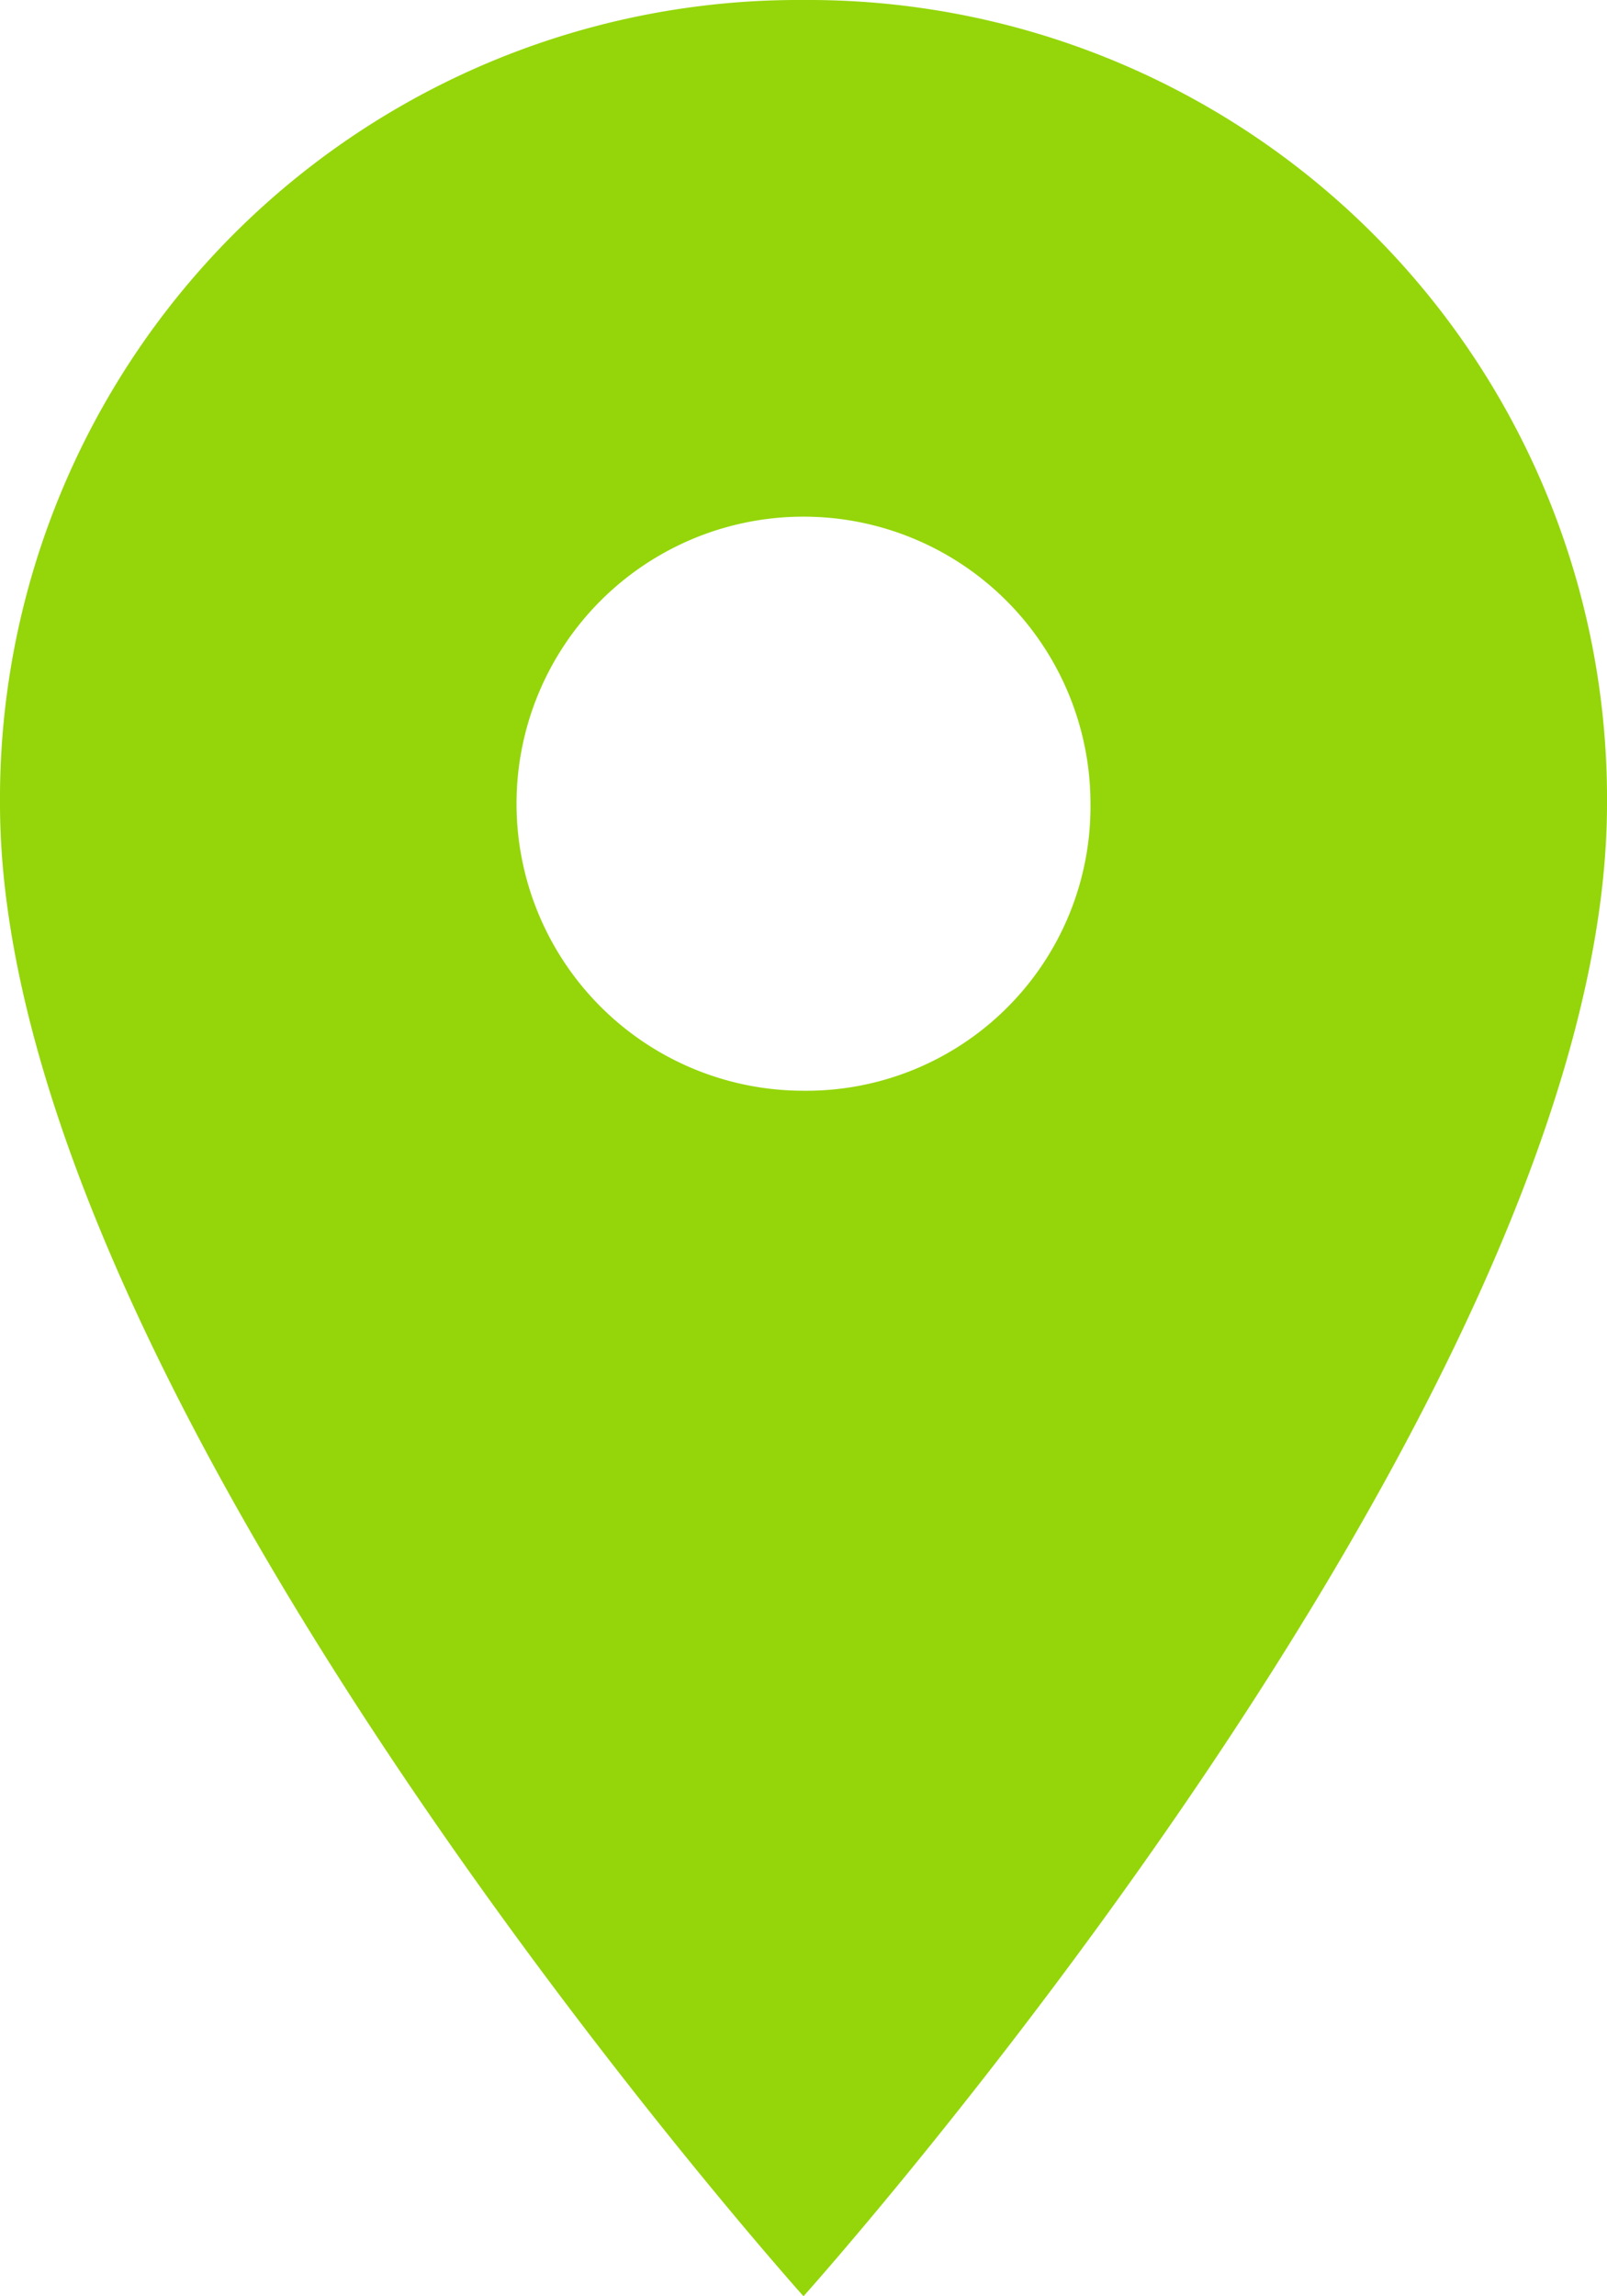
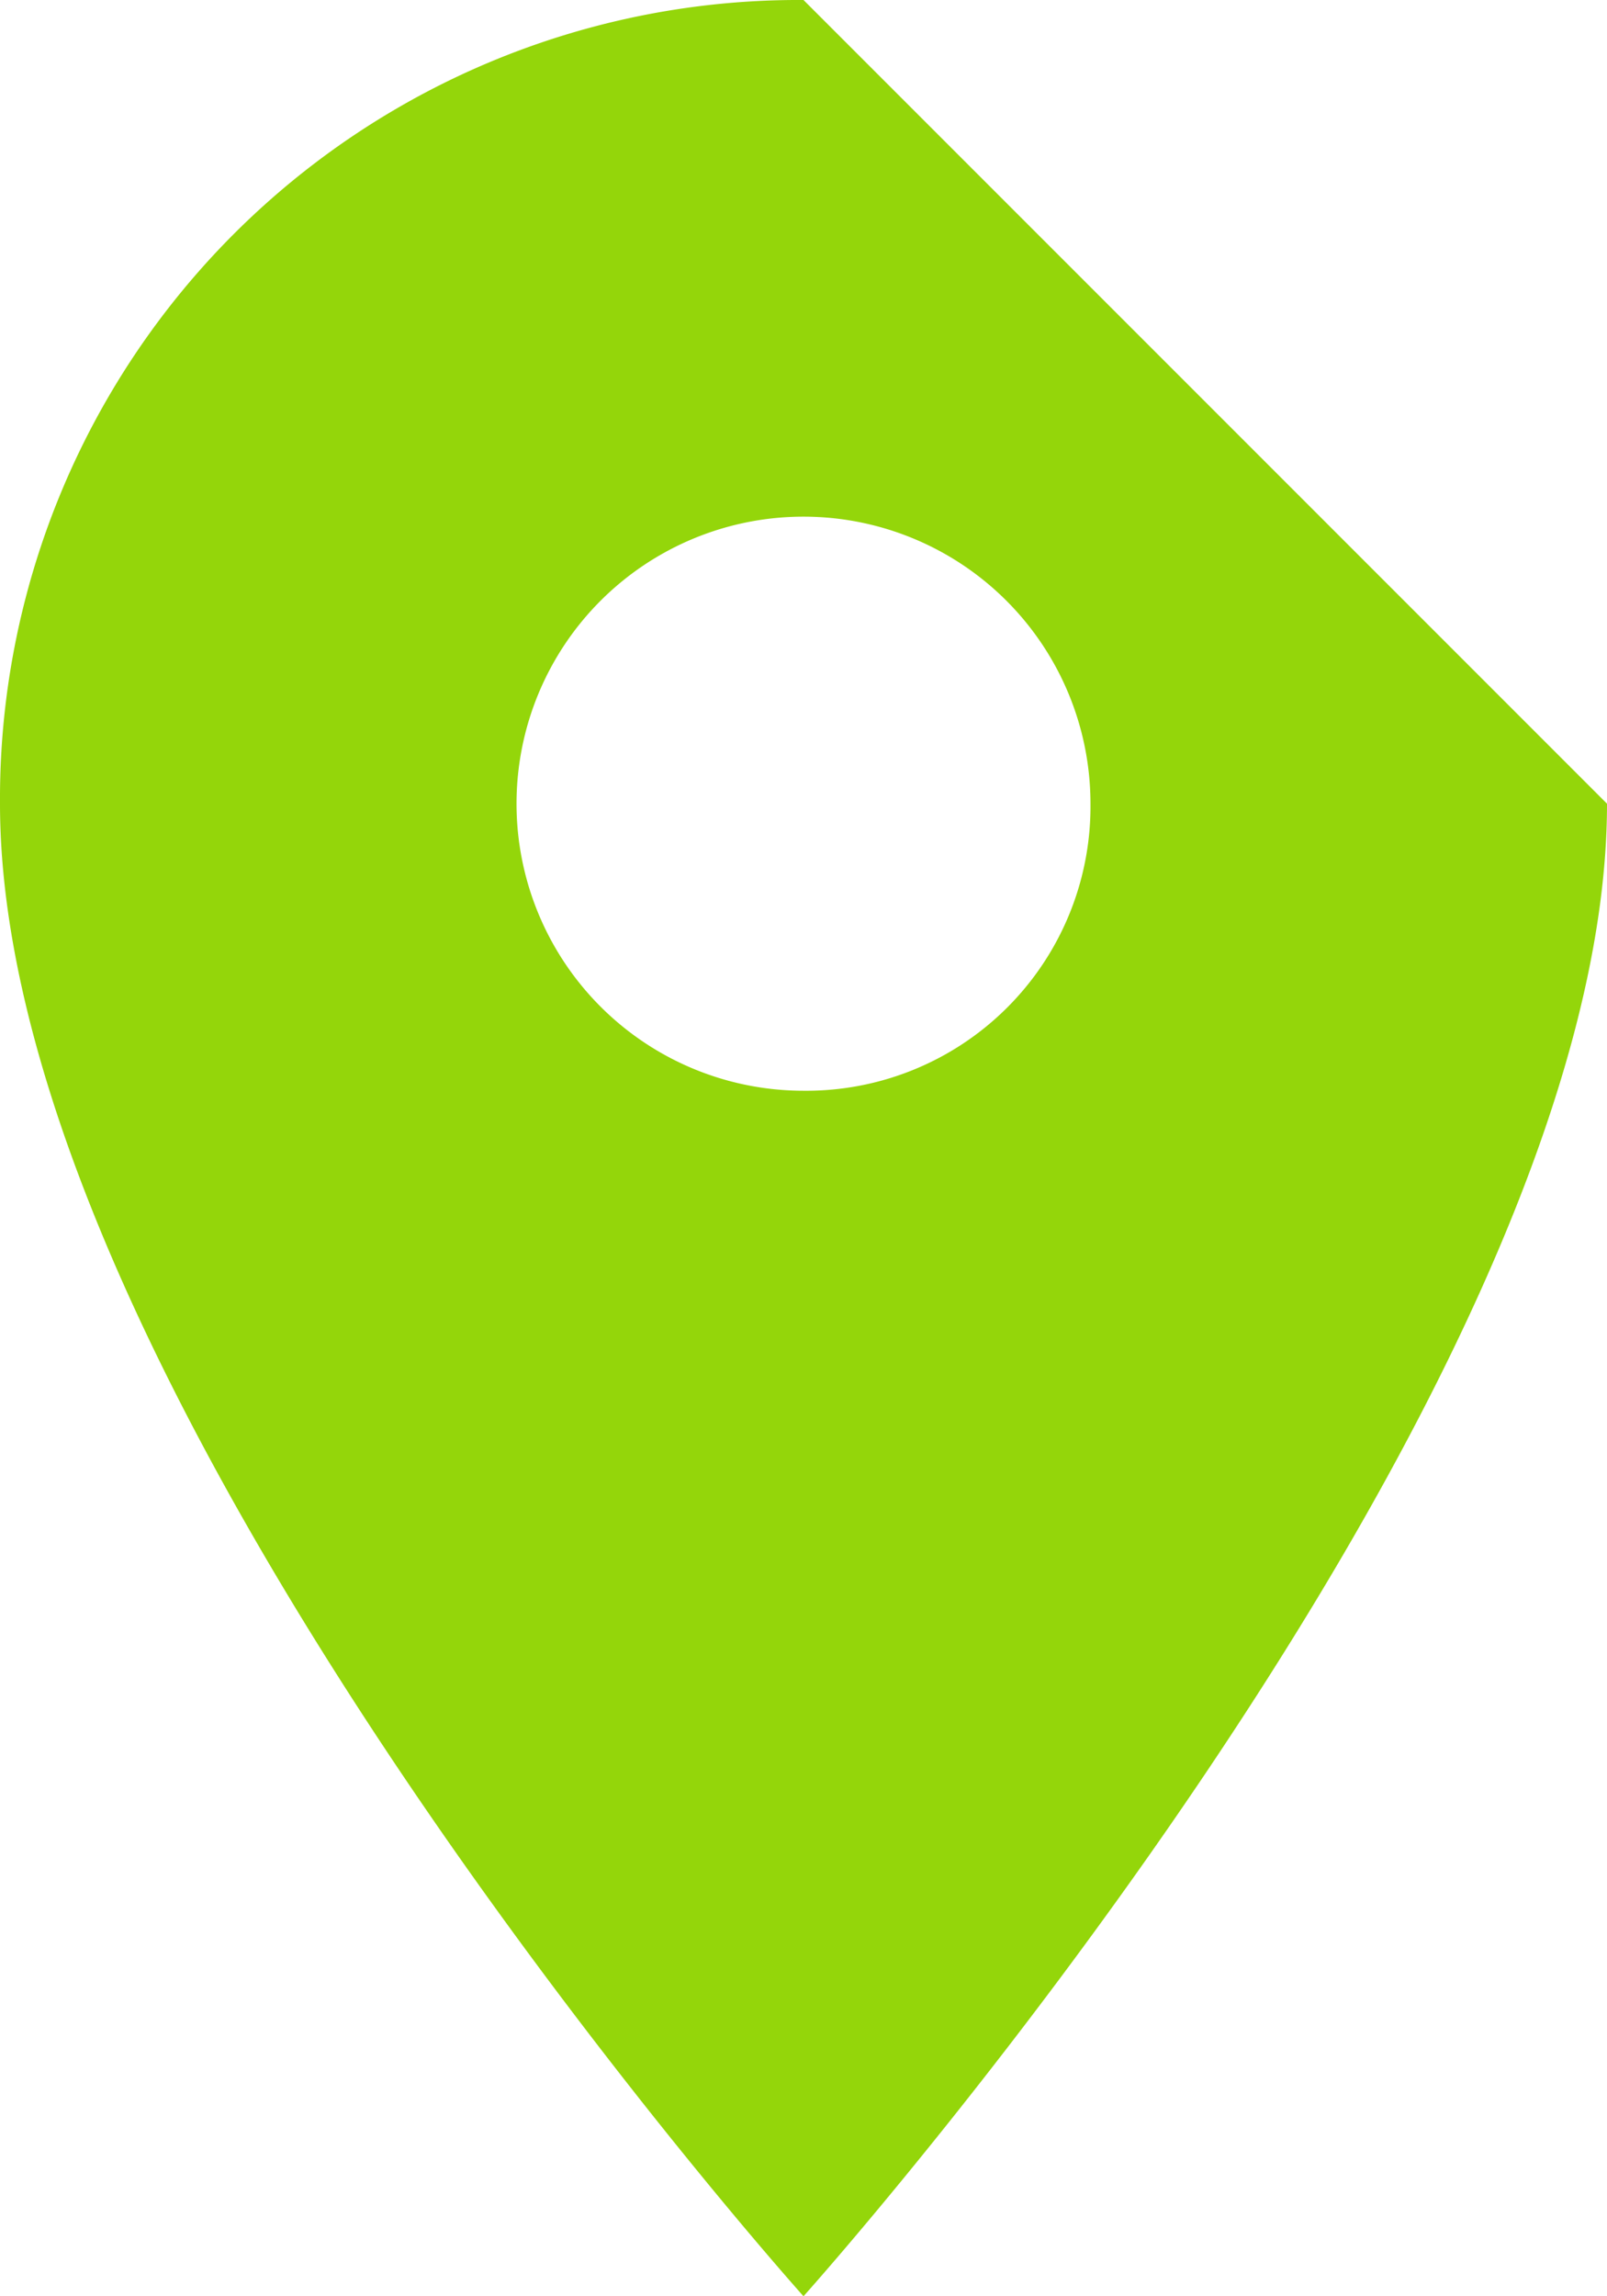
<svg xmlns="http://www.w3.org/2000/svg" viewBox="0 0 18.25 26.071">
  <defs>
    <style>
      .cls-1 {
        fill: #94D60A; // Reg Accent
      }
    </style>
  </defs>
-   <path id="Path_14" data-name="Path 14" class="cls-1" d="M85.625,0A9.069,9.069,0,0,0,76.5,9.125c0,6.778,9.125,16.946,9.125,16.946S94.75,15.9,94.75,9.125A9.069,9.069,0,0,0,85.625,0Zm0,12.384a3.259,3.259,0,1,1,3.259-3.259A3.227,3.227,0,0,1,85.625,12.384Z" transform="translate(-76.5)" />
+   <path id="Path_14" data-name="Path 14" class="cls-1" d="M85.625,0A9.069,9.069,0,0,0,76.5,9.125c0,6.778,9.125,16.946,9.125,16.946S94.75,15.9,94.75,9.125Zm0,12.384a3.259,3.259,0,1,1,3.259-3.259A3.227,3.227,0,0,1,85.625,12.384Z" transform="translate(-76.5)" />
</svg>